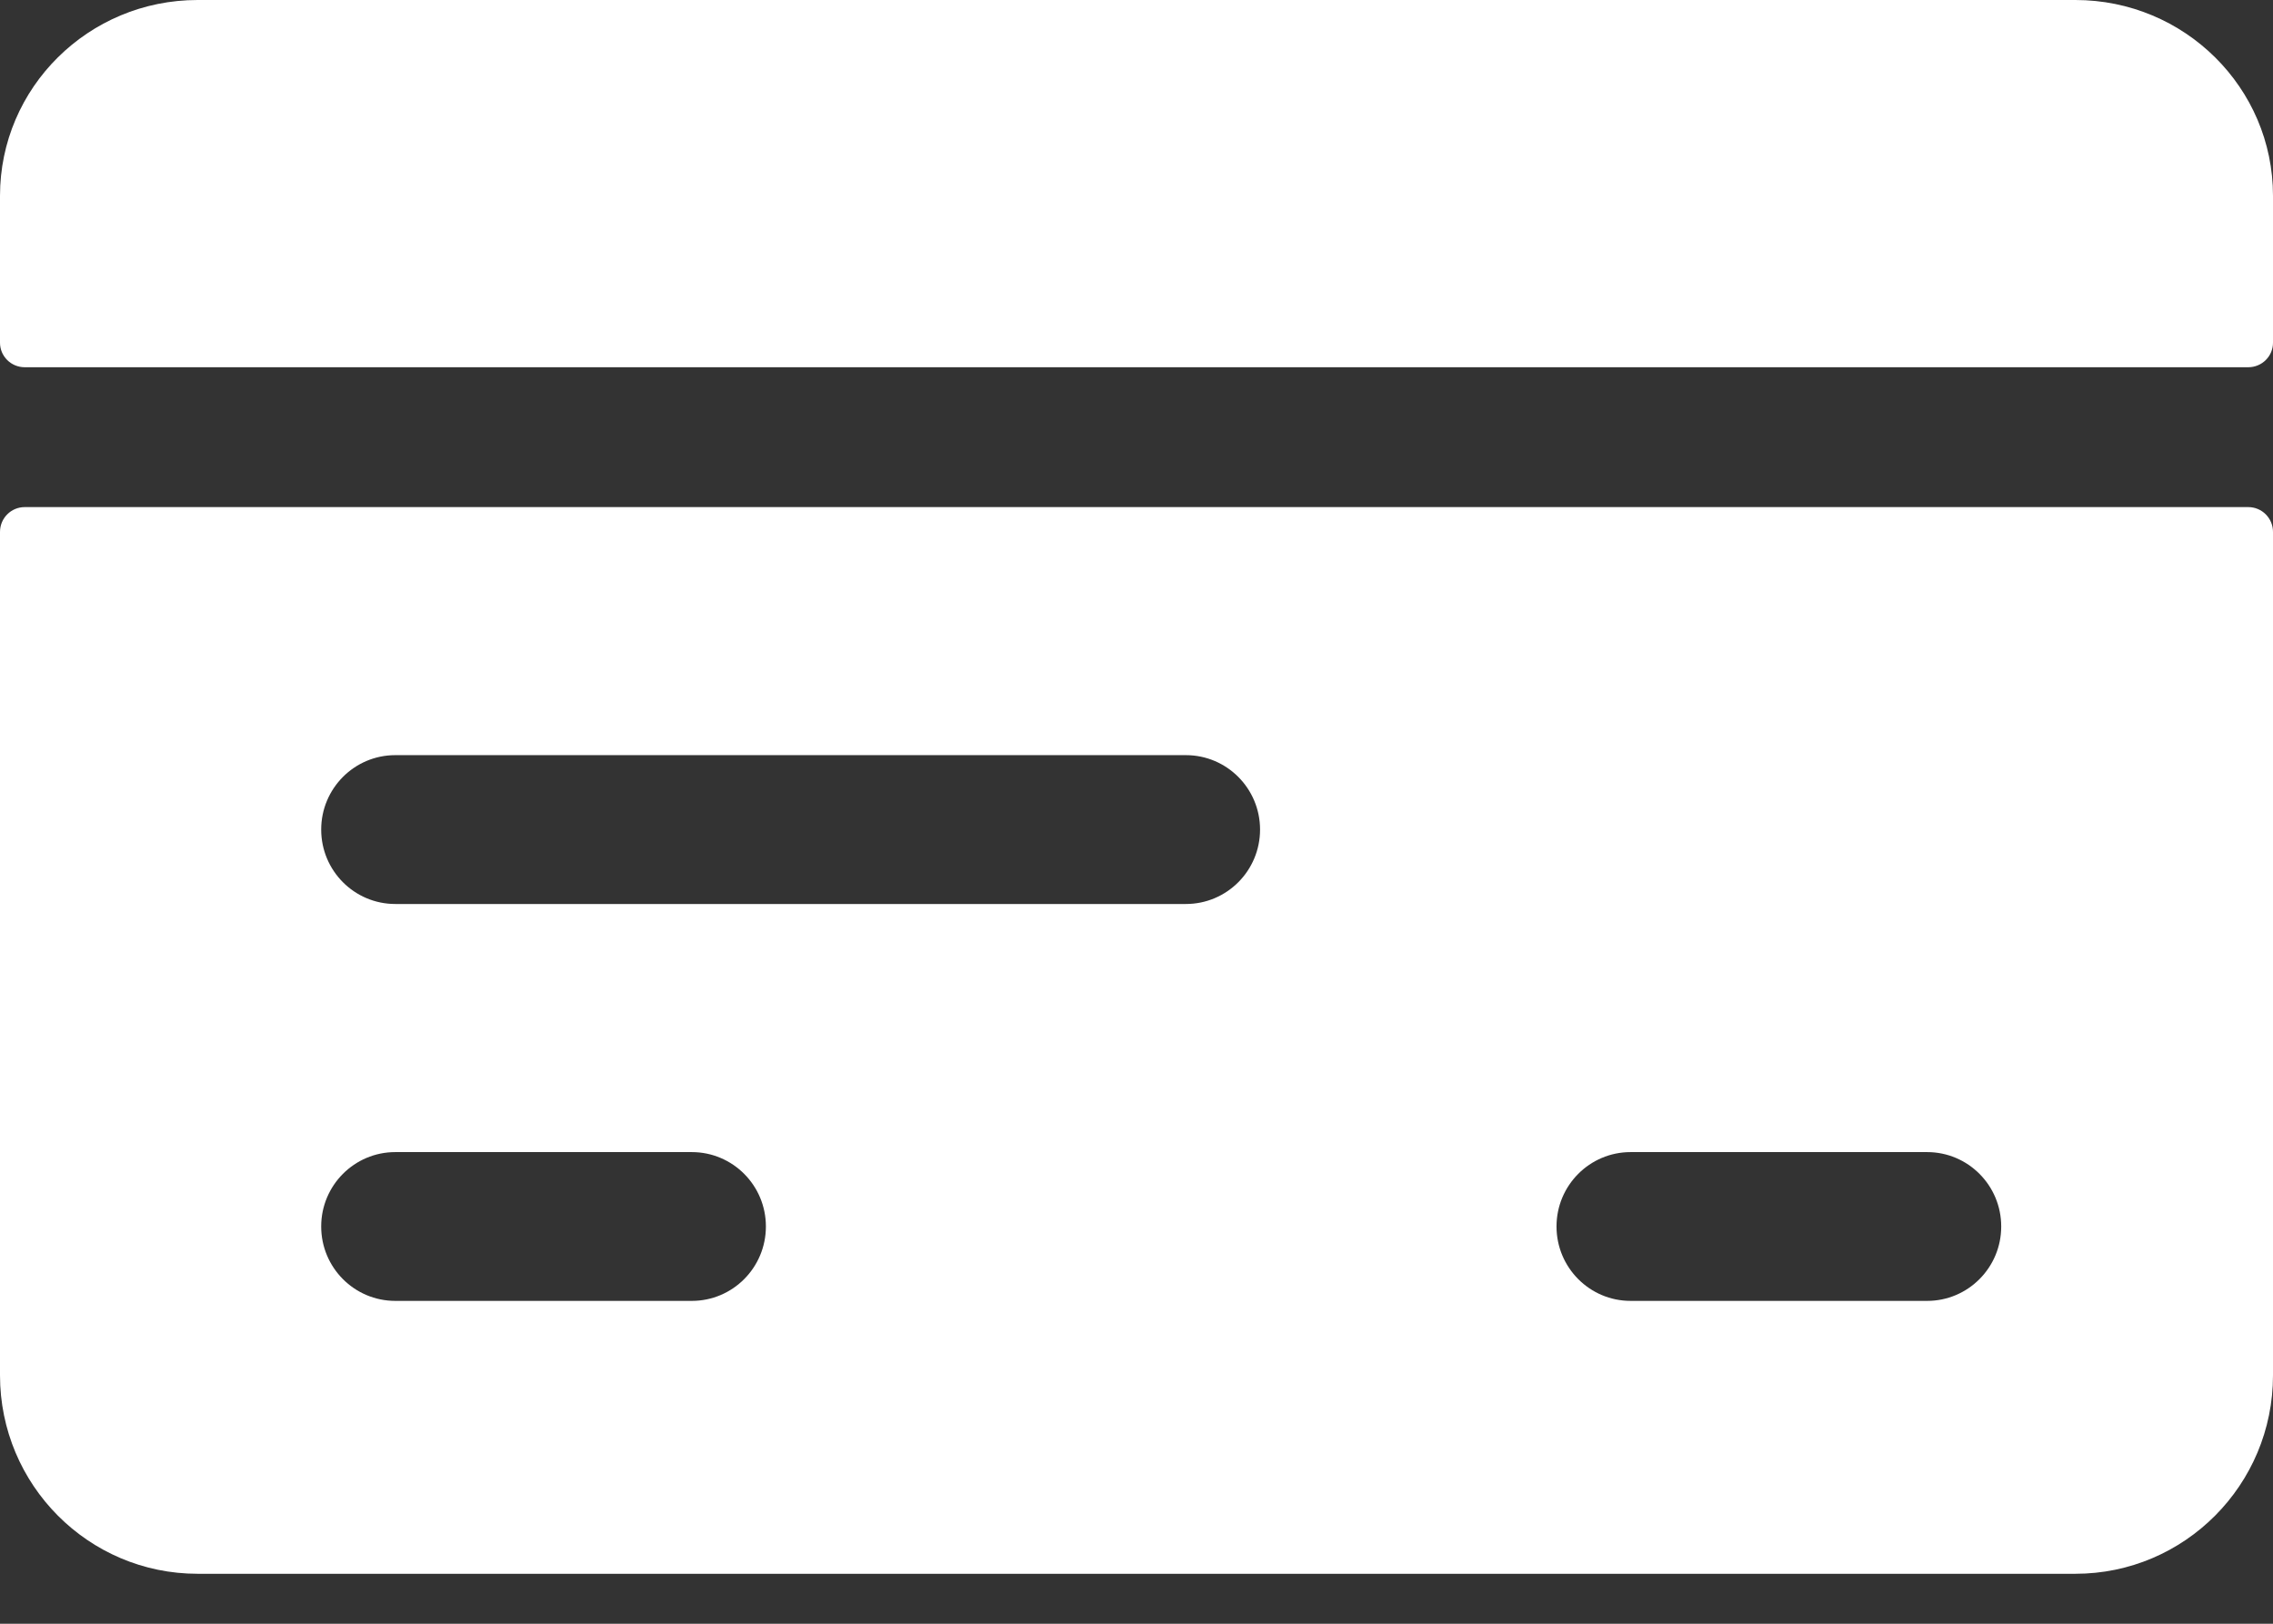
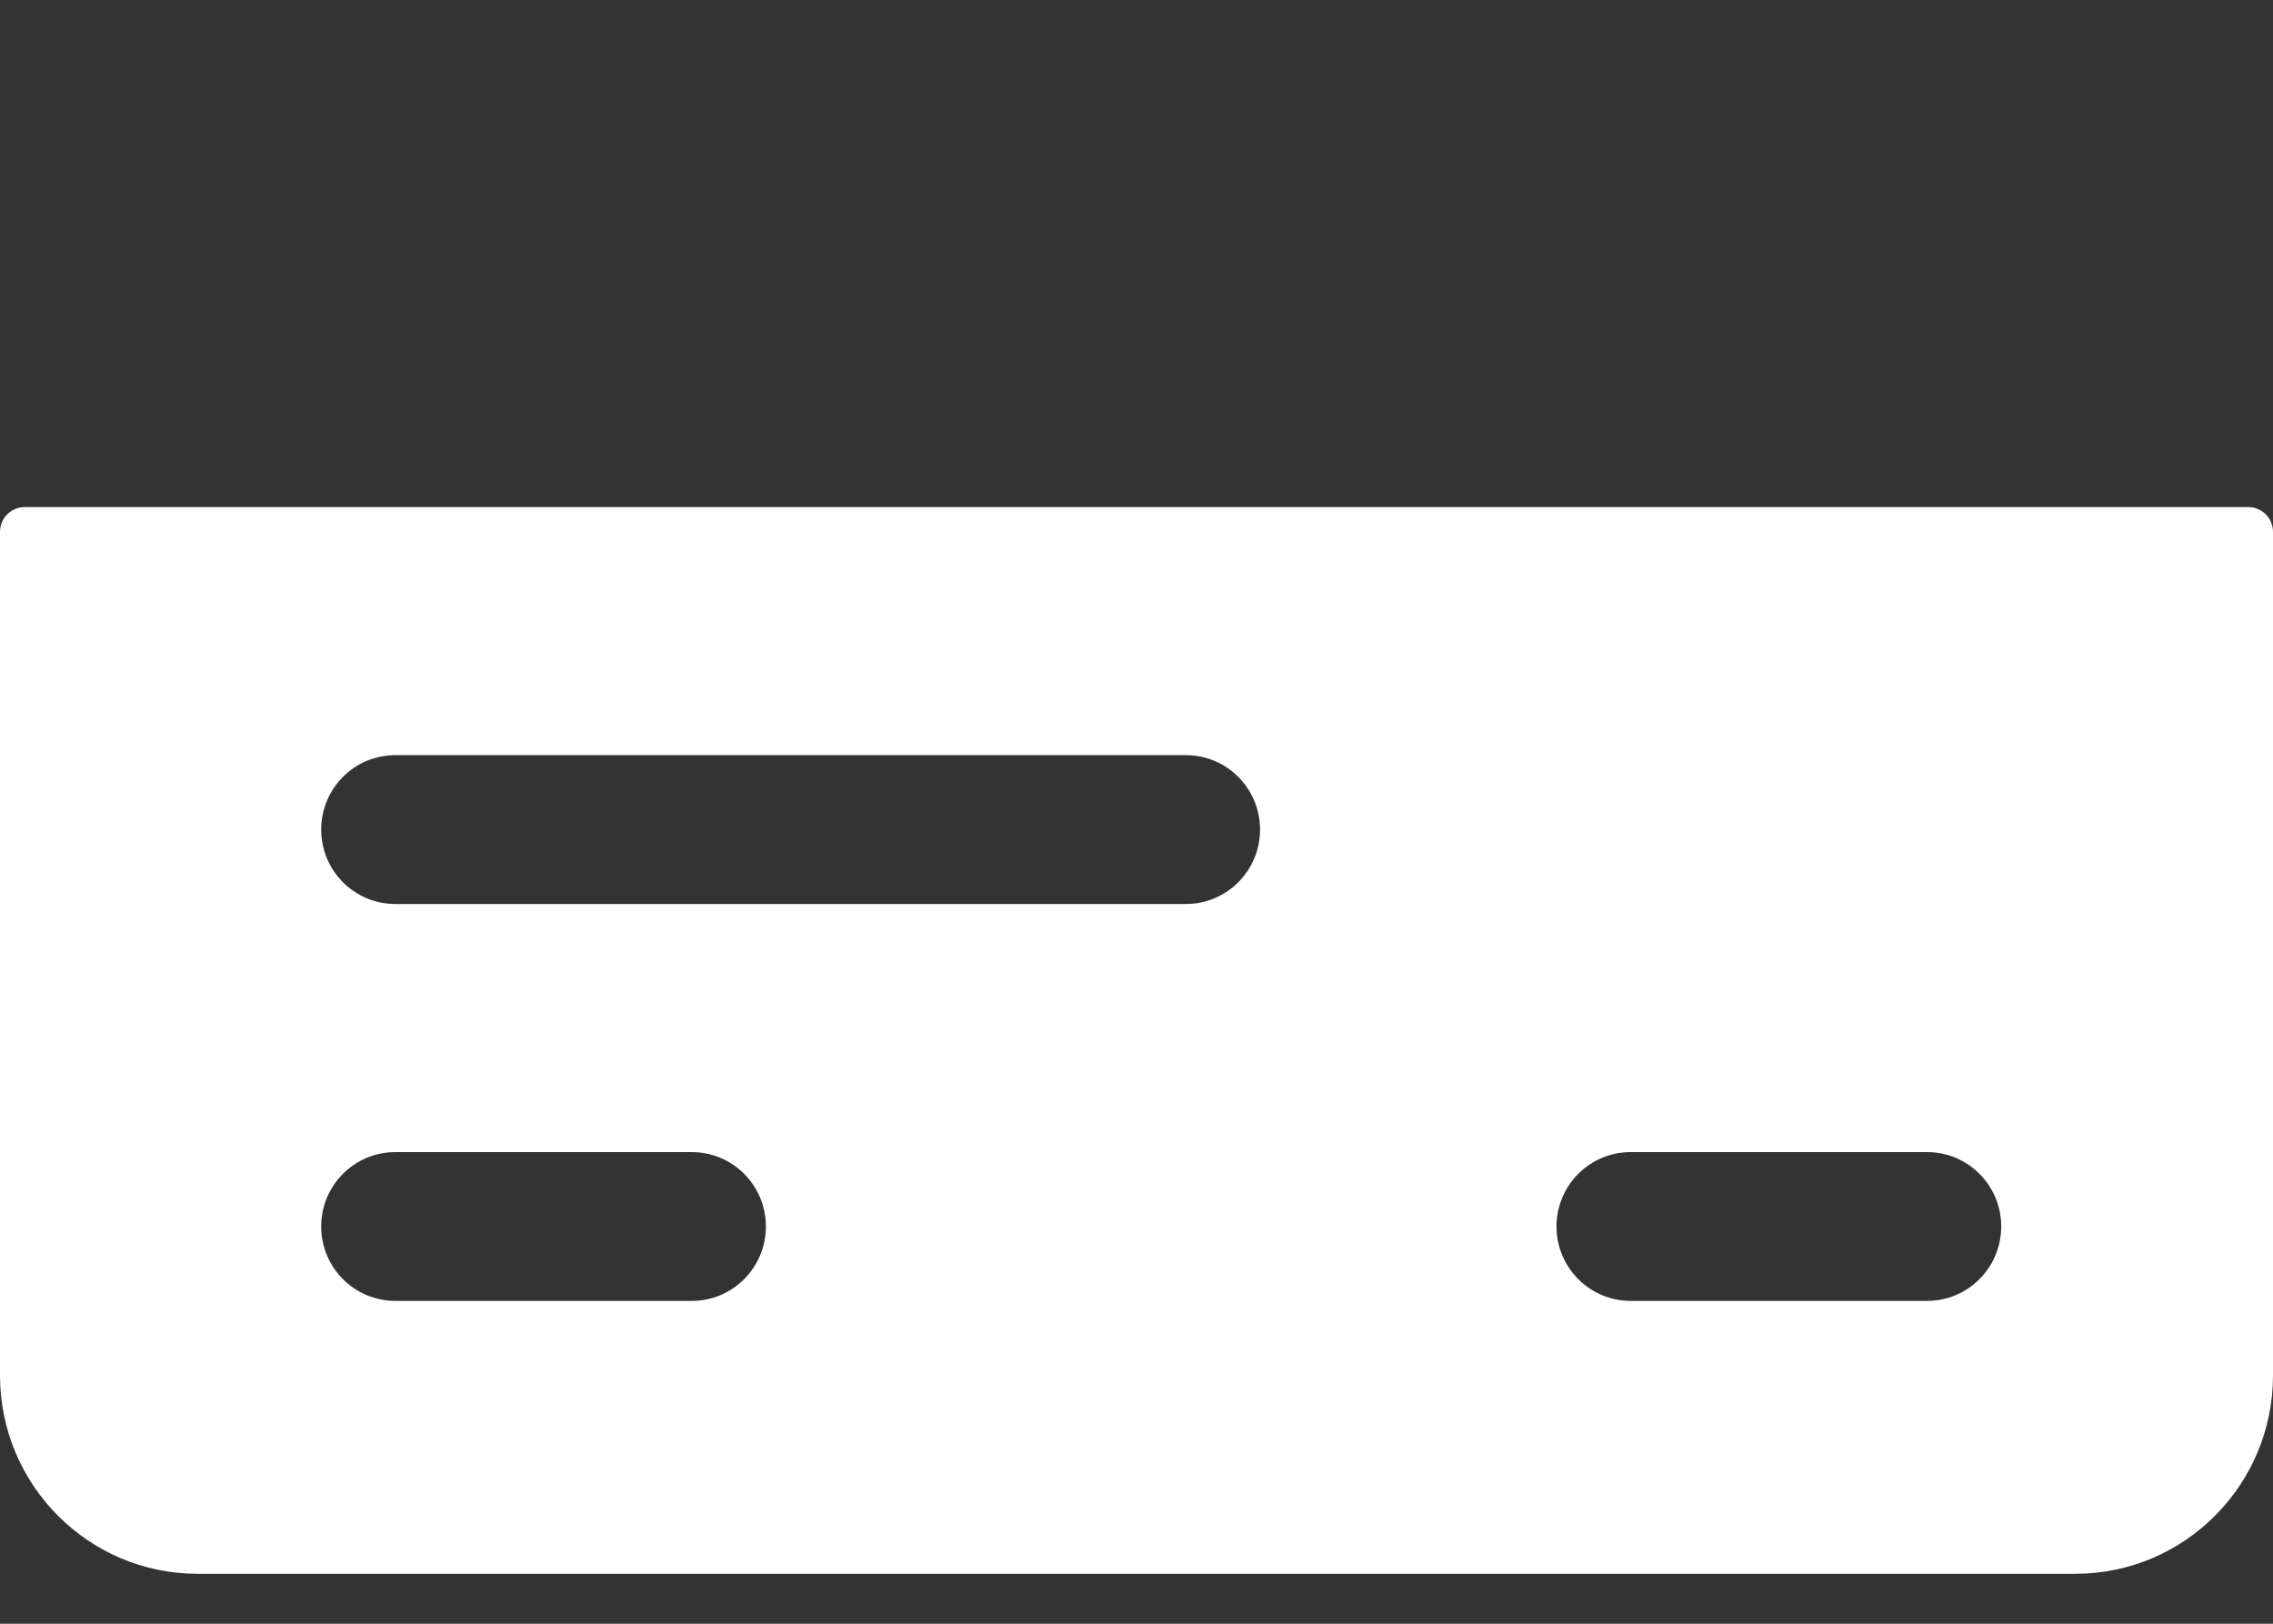
<svg xmlns="http://www.w3.org/2000/svg" width="42px" height="30px" viewBox="0 0 42 30" version="1.1">
  <rect x="0" y="0" width="42" height="30" fill="#333333" stroke="none" />
  <title>credit-card-1-5</title>
  <g id="Symbols" stroke="none" stroke-width="1" fill="none" fill-rule="evenodd">
    <g id="Component/Stepper" transform="translate(-567, -202)" fill="#FFFFFF">
      <g id="Group-2" transform="translate(211, 181)">
        <g id="Group-Copy" transform="translate(341, 0)" fill-rule="nonzero">
          <g id="credit-card-1-5" transform="translate(15, 21)">
            <path d="M0,25.41 C0,27.435 1.635,29.077 3.652,29.077 L38.348,29.077 C40.365,29.077 42,27.435 42,25.41 L42,9.828 C42,9.574 41.796,9.369 41.543,9.369 L0.457,9.369 C0.204,9.369 0,9.574 0,9.828 L0,25.41 Z M30.13,21.286 L35.609,21.286 C36.365,21.286 36.978,21.901 36.978,22.66 C36.978,23.42 36.365,24.035 35.609,24.035 L30.13,24.035 C29.374,24.035 28.761,23.42 28.761,22.66 C28.761,21.901 29.374,21.286 30.13,21.286 Z M7.304,13.952 L21.913,13.952 C22.669,13.952 23.283,14.568 23.283,15.327 C23.283,16.087 22.669,16.702 21.913,16.702 L7.304,16.702 C6.548,16.702 5.935,16.087 5.935,15.327 C5.935,14.568 6.548,13.952 7.304,13.952 L7.304,13.952 Z M7.304,21.286 L12.783,21.286 C13.539,21.286 14.152,21.901 14.152,22.66 C14.152,23.42 13.539,24.035 12.783,24.035 L7.304,24.035 C6.548,24.035 5.935,23.42 5.935,22.66 C5.935,21.901 6.548,21.286 7.304,21.286 Z" id="Shape" />
-             <path d="M42,3.618 C42,1.62 40.365,0 38.348,0 L3.652,0 C1.635,0 0,1.62 0,3.618 L0,6.332 C0,6.582 0.204,6.785 0.457,6.785 L41.543,6.785 C41.796,6.785 42,6.582 42,6.332 L42,3.618 Z" id="Path" />
          </g>
        </g>
      </g>
    </g>
  </g>
</svg>